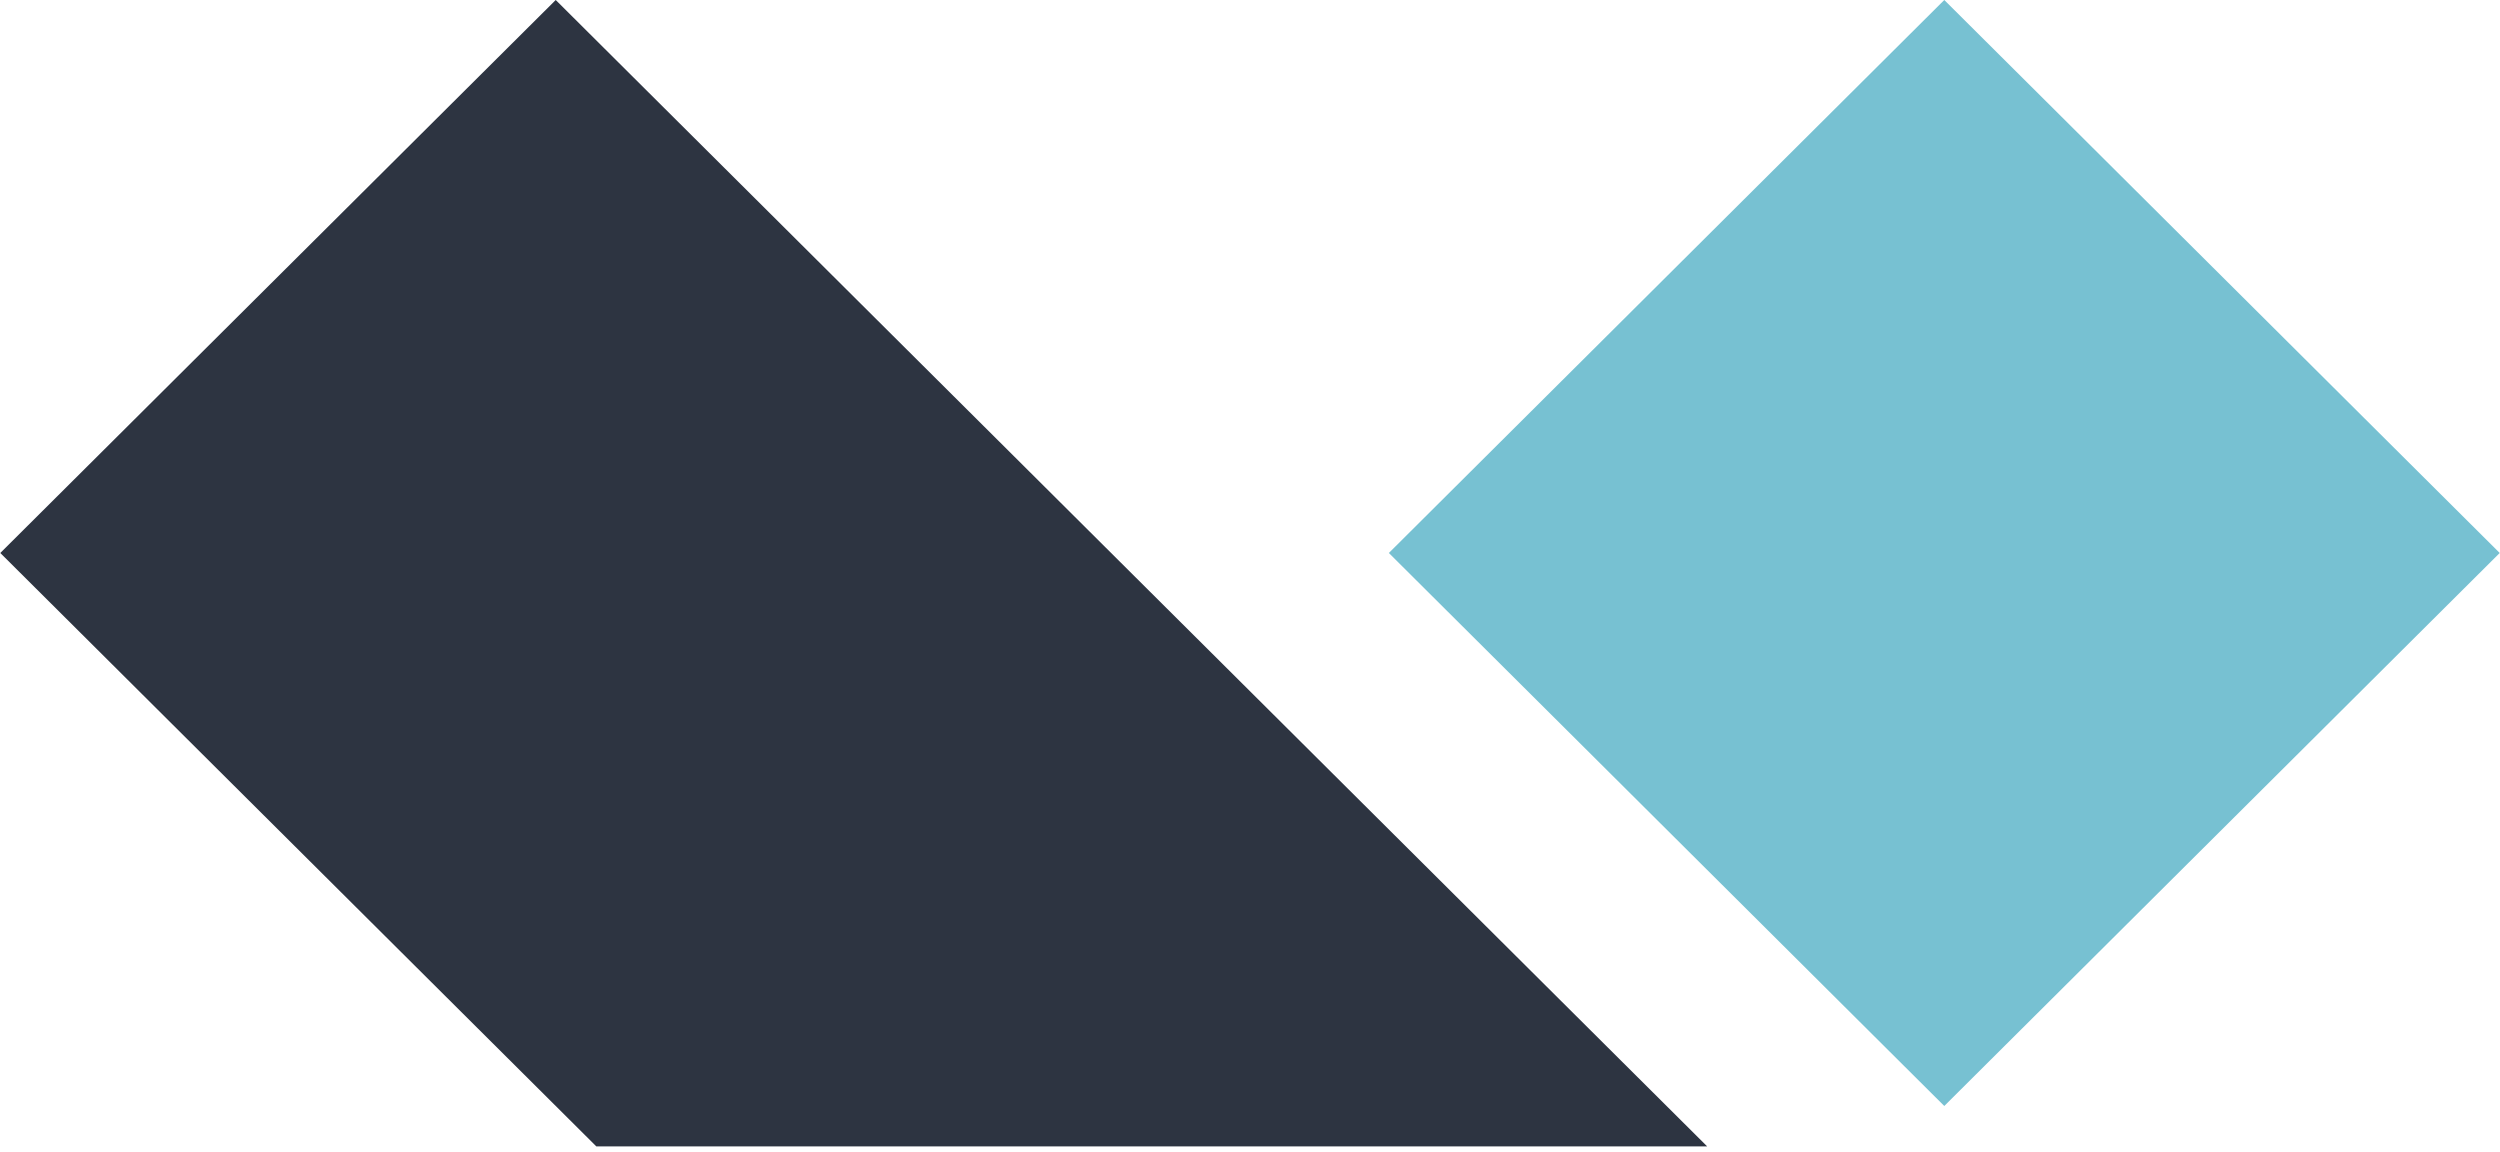
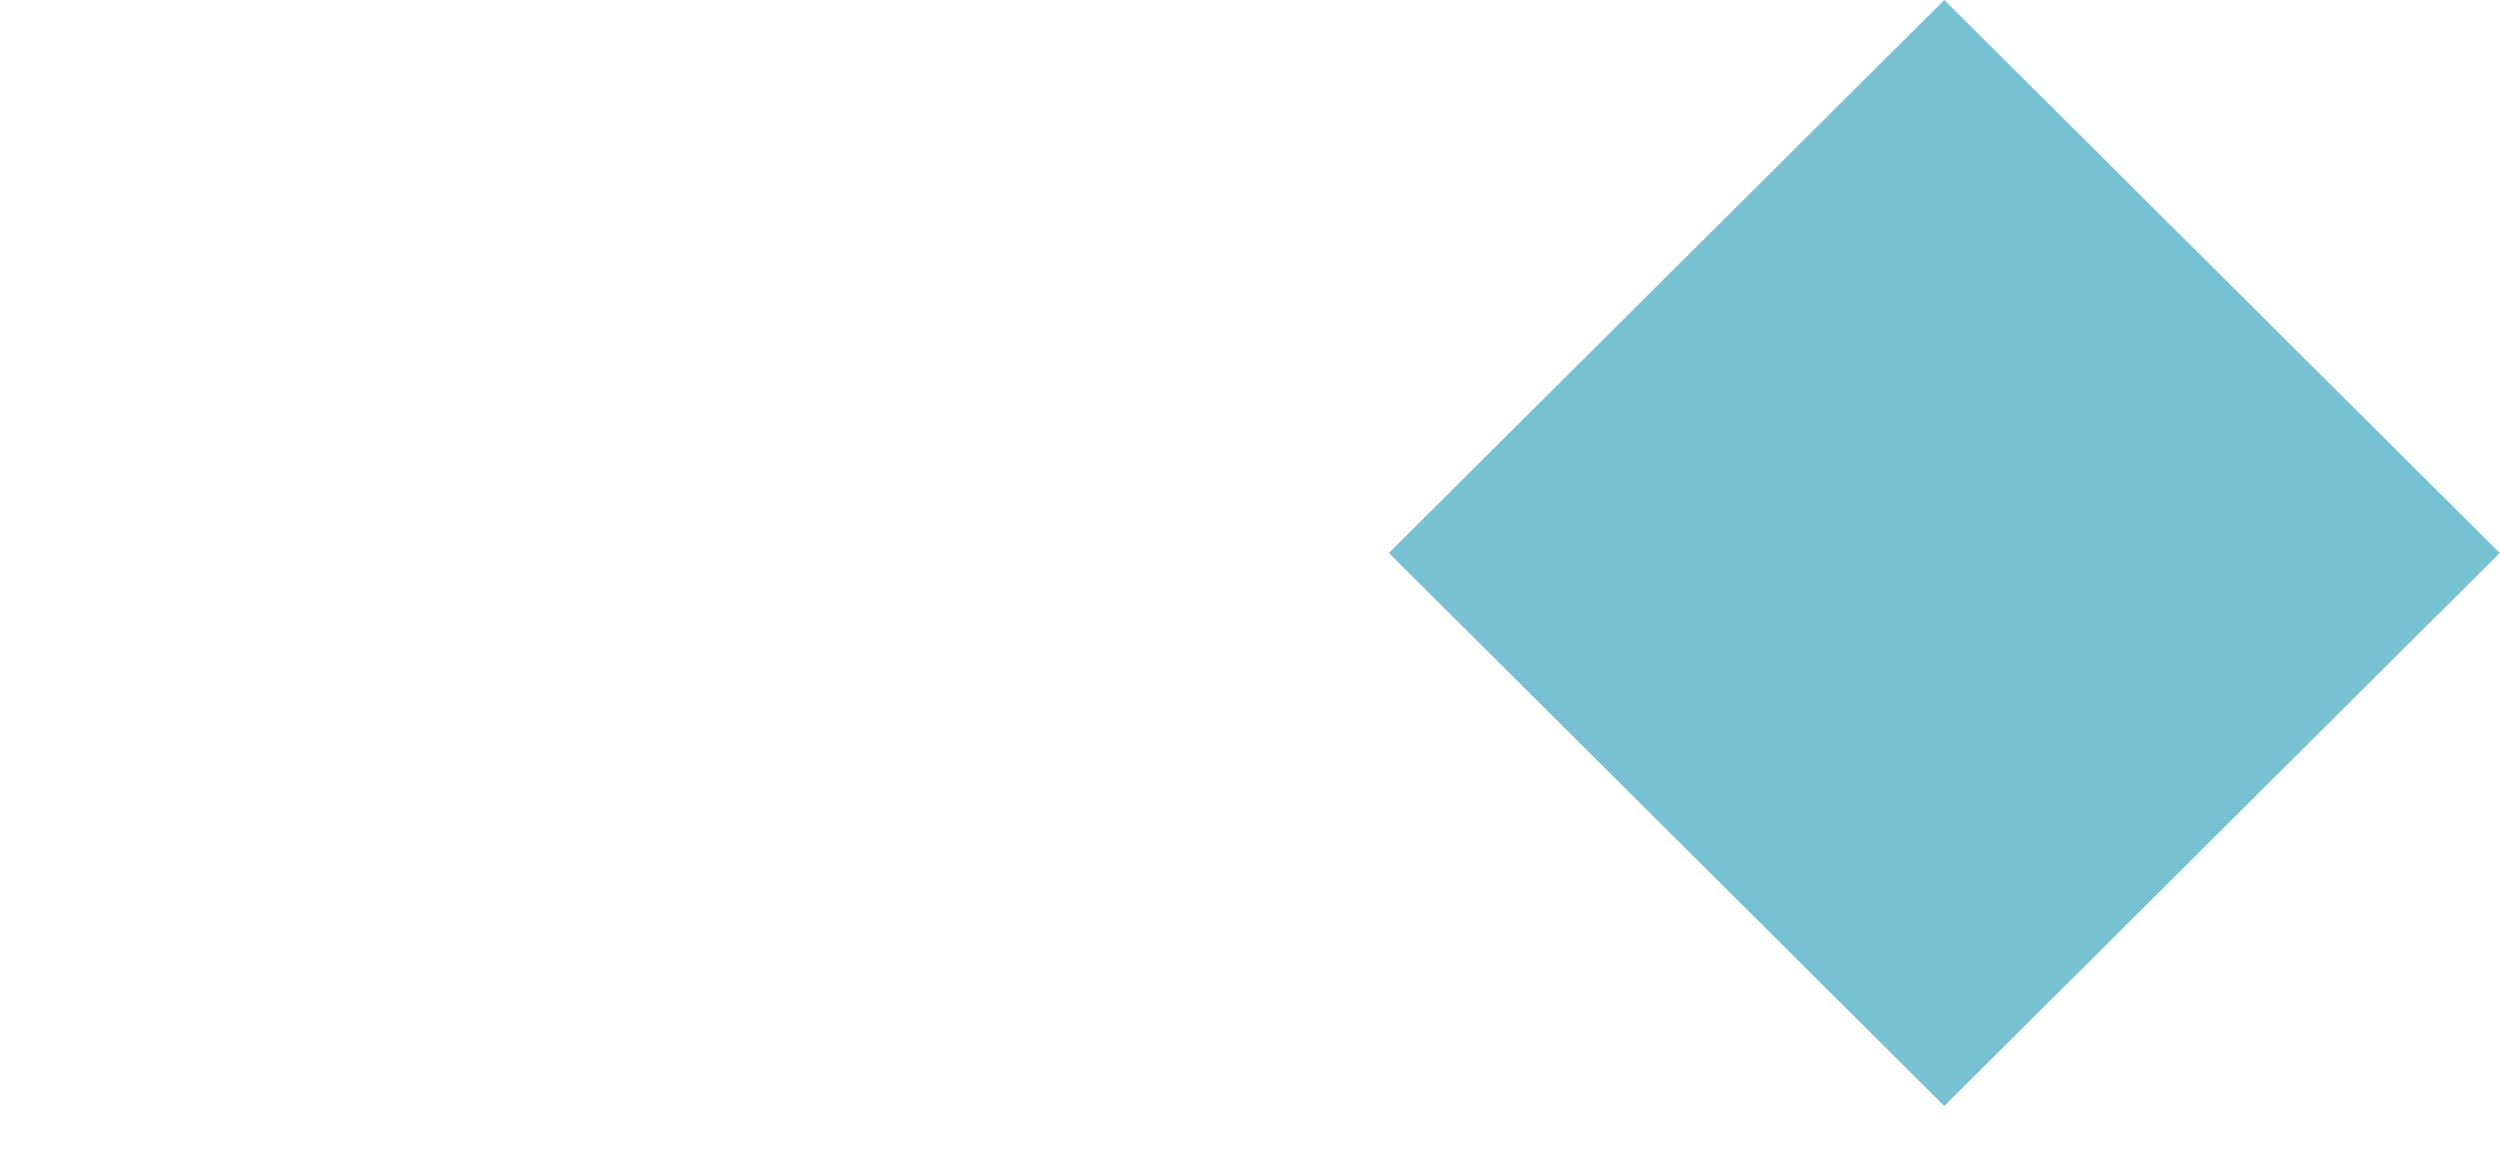
<svg xmlns="http://www.w3.org/2000/svg" width="2.17em" height="1em" viewBox="0 0 256 118">
  <path fill="#77C1D2" d="M199.111 0L256 56.639l-56.889 56.64l-56.889-56.64z" />
-   <path fill="#2D3441" d="m56.889 0l117.938 117.421H61.049L0 56.639z" />
</svg>